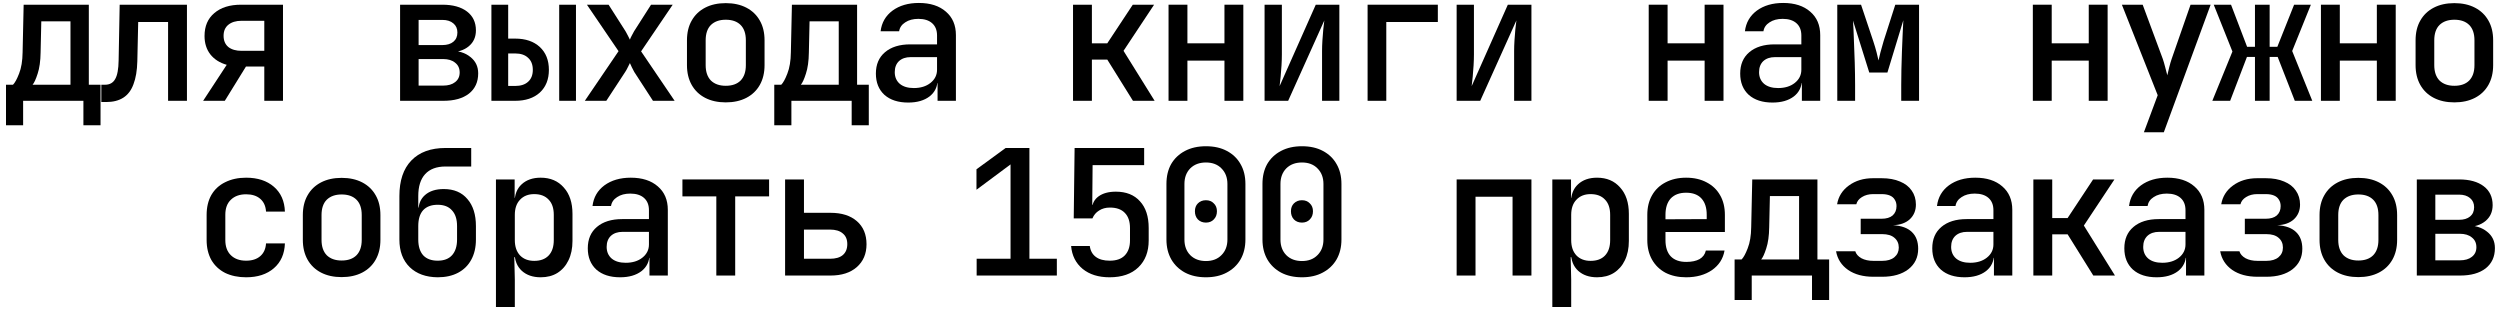
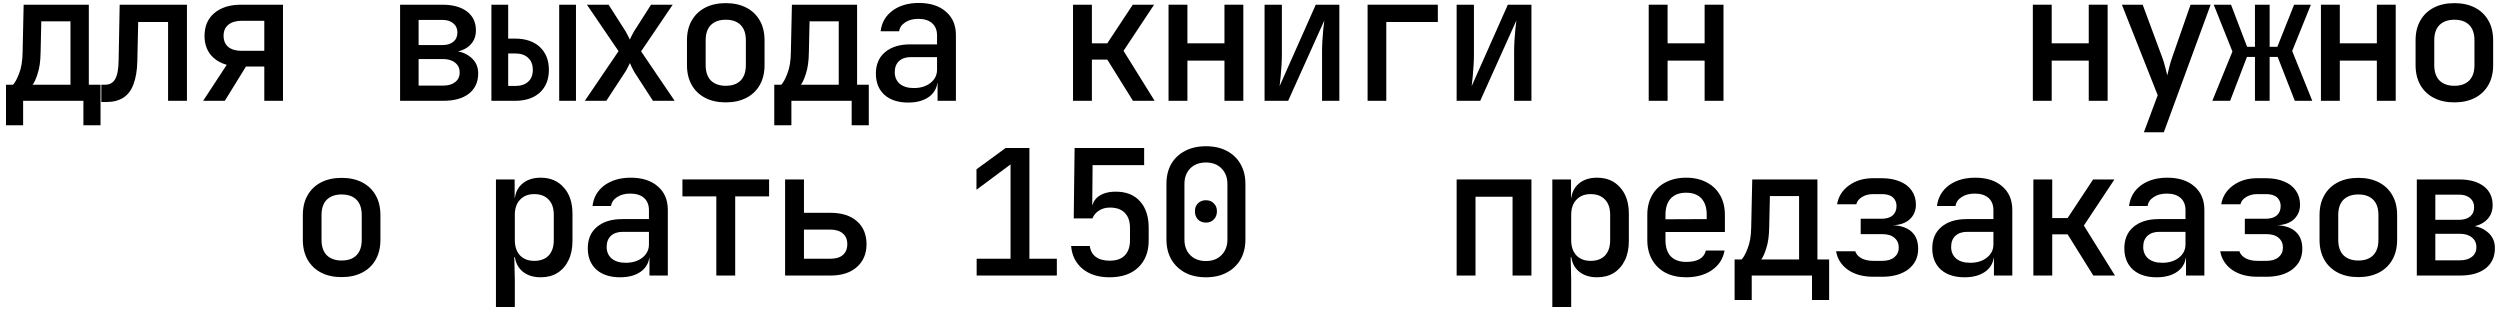
<svg xmlns="http://www.w3.org/2000/svg" width="372" height="46" viewBox="0 0 372 46" fill="none">
  <path d="M359.621 41V26.7H365.913C367.473 26.7 368.695 27.038 369.579 27.714C370.463 28.39 370.905 29.326 370.905 30.522C370.905 31.51 370.55 32.299 369.839 32.888C369.128 33.477 368.192 33.772 367.031 33.772V33.538C368.296 33.538 369.31 33.85 370.073 34.474C370.853 35.081 371.243 35.895 371.243 36.918C371.243 38.201 370.784 39.206 369.865 39.934C368.946 40.645 367.681 41 366.069 41H359.621ZM362.377 38.738H366.017C366.78 38.738 367.378 38.565 367.811 38.218C368.262 37.871 368.487 37.395 368.487 36.788C368.487 36.164 368.262 35.679 367.811 35.332C367.378 34.968 366.78 34.786 366.017 34.786H362.377V38.738ZM362.377 32.706H365.913C366.606 32.706 367.152 32.541 367.551 32.212C367.95 31.883 368.149 31.424 368.149 30.834C368.149 30.262 367.95 29.811 367.551 29.482C367.152 29.136 366.606 28.962 365.913 28.962H362.377V32.706Z" fill="black" />
  <path d="M350.92 41.234C349.742 41.234 348.719 41.008 347.852 40.558C346.986 40.107 346.318 39.466 345.85 38.634C345.382 37.802 345.148 36.822 345.148 35.696V32.004C345.148 30.86 345.382 29.881 345.85 29.066C346.318 28.234 346.986 27.593 347.852 27.142C348.719 26.691 349.742 26.466 350.92 26.466C352.099 26.466 353.122 26.691 353.988 27.142C354.855 27.593 355.522 28.234 355.99 29.066C356.458 29.881 356.692 30.86 356.692 32.004V35.696C356.692 36.822 356.458 37.802 355.99 38.634C355.522 39.466 354.855 40.107 353.988 40.558C353.122 41.008 352.099 41.234 350.92 41.234ZM350.92 38.764C351.874 38.764 352.61 38.504 353.13 37.984C353.65 37.447 353.91 36.684 353.91 35.696V32.004C353.91 30.998 353.65 30.236 353.13 29.716C352.61 29.196 351.874 28.936 350.92 28.936C349.984 28.936 349.248 29.196 348.71 29.716C348.19 30.236 347.93 30.998 347.93 32.004V35.696C347.93 36.684 348.19 37.447 348.71 37.984C349.248 38.504 349.984 38.764 350.92 38.764Z" fill="black" />
  <path d="M335.929 41.182C334.404 41.182 333.147 40.844 332.159 40.168C331.171 39.475 330.573 38.547 330.365 37.386H333.225C333.347 37.802 333.65 38.149 334.135 38.426C334.621 38.686 335.219 38.816 335.929 38.816H337.229C338.009 38.816 338.616 38.634 339.049 38.27C339.483 37.906 339.699 37.429 339.699 36.84C339.699 36.233 339.483 35.748 339.049 35.384C338.633 35.02 338.027 34.838 337.229 34.838H334.031V32.55H337.125C337.853 32.55 338.408 32.385 338.789 32.056C339.171 31.709 339.361 31.25 339.361 30.678C339.361 30.297 339.275 29.976 339.101 29.716C338.945 29.439 338.703 29.231 338.373 29.092C338.044 28.953 337.637 28.884 337.151 28.884H335.877C335.236 28.884 334.681 29.031 334.213 29.326C333.763 29.603 333.485 29.959 333.381 30.392H330.521C330.712 29.248 331.293 28.321 332.263 27.61C333.251 26.882 334.456 26.518 335.877 26.518H337.151C338.209 26.518 339.119 26.683 339.881 27.012C340.644 27.324 341.225 27.775 341.623 28.364C342.039 28.953 342.247 29.647 342.247 30.444C342.247 31.328 341.944 32.056 341.337 32.628C340.731 33.183 339.899 33.477 338.841 33.512C340.089 33.581 341.025 33.919 341.649 34.526C342.273 35.115 342.585 35.947 342.585 37.022C342.585 38.287 342.1 39.301 341.129 40.064C340.159 40.809 338.859 41.182 337.229 41.182H335.929Z" fill="black" />
  <path d="M320.912 41.26C319.421 41.26 318.242 40.879 317.376 40.116C316.526 39.336 316.102 38.279 316.102 36.944C316.102 35.592 316.552 34.535 317.454 33.772C318.372 32.992 319.629 32.602 321.224 32.602H325.202V31.276C325.202 30.496 324.959 29.889 324.474 29.456C323.988 29.023 323.304 28.806 322.42 28.806C321.64 28.806 320.99 28.979 320.47 29.326C319.95 29.655 319.646 30.097 319.56 30.652H316.804C316.96 29.369 317.549 28.347 318.572 27.584C319.612 26.821 320.92 26.44 322.498 26.44C324.196 26.44 325.54 26.873 326.528 27.74C327.516 28.589 328.01 29.751 328.01 31.224V41H325.28V38.374H324.812L325.28 37.854C325.28 38.894 324.881 39.726 324.084 40.35C323.286 40.957 322.229 41.26 320.912 41.26ZM321.744 39.102C322.749 39.102 323.572 38.851 324.214 38.348C324.872 37.828 325.202 37.169 325.202 36.372V34.5H321.276C320.548 34.5 319.967 34.699 319.534 35.098C319.118 35.497 318.91 36.043 318.91 36.736C318.91 37.464 319.161 38.045 319.664 38.478C320.166 38.894 320.86 39.102 321.744 39.102Z" fill="black" />
  <path d="M302.564 41V26.7H305.372V32.446H307.66L311.456 26.7H314.628L310.078 33.564L314.706 41H311.482L307.66 34.864H305.372V41H302.564Z" fill="black" />
  <path d="M292.331 41.26C290.841 41.26 289.662 40.879 288.796 40.116C287.946 39.336 287.521 38.279 287.521 36.944C287.521 35.592 287.972 34.535 288.873 33.772C289.792 32.992 291.049 32.602 292.643 32.602H296.621V31.276C296.621 30.496 296.379 29.889 295.893 29.456C295.408 29.023 294.723 28.806 293.839 28.806C293.059 28.806 292.409 28.979 291.889 29.326C291.369 29.655 291.066 30.097 290.979 30.652H288.223C288.379 29.369 288.969 28.347 289.991 27.584C291.031 26.821 292.34 26.44 293.917 26.44C295.616 26.44 296.959 26.873 297.947 27.74C298.935 28.589 299.429 29.751 299.429 31.224V41H296.699V38.374H296.231L296.699 37.854C296.699 38.894 296.301 39.726 295.503 40.35C294.706 40.957 293.649 41.26 292.331 41.26ZM293.163 39.102C294.169 39.102 294.992 38.851 295.633 38.348C296.292 37.828 296.621 37.169 296.621 36.372V34.5H292.695C291.967 34.5 291.387 34.699 290.953 35.098C290.537 35.497 290.329 36.043 290.329 36.736C290.329 37.464 290.581 38.045 291.083 38.478C291.586 38.894 292.279 39.102 293.163 39.102Z" fill="black" />
  <path d="M278.769 41.182C277.244 41.182 275.987 40.844 274.999 40.168C274.011 39.475 273.413 38.547 273.205 37.386H276.065C276.186 37.802 276.49 38.149 276.975 38.426C277.46 38.686 278.058 38.816 278.769 38.816H280.069C280.849 38.816 281.456 38.634 281.889 38.27C282.322 37.906 282.539 37.429 282.539 36.84C282.539 36.233 282.322 35.748 281.889 35.384C281.473 35.02 280.866 34.838 280.069 34.838H276.871V32.55H279.965C280.693 32.55 281.248 32.385 281.629 32.056C282.01 31.709 282.201 31.25 282.201 30.678C282.201 30.297 282.114 29.976 281.941 29.716C281.785 29.439 281.542 29.231 281.213 29.092C280.884 28.953 280.476 28.884 279.991 28.884H278.717C278.076 28.884 277.521 29.031 277.053 29.326C276.602 29.603 276.325 29.959 276.221 30.392H273.361C273.552 29.248 274.132 28.321 275.103 27.61C276.091 26.882 277.296 26.518 278.717 26.518H279.991C281.048 26.518 281.958 26.683 282.721 27.012C283.484 27.324 284.064 27.775 284.463 28.364C284.879 28.953 285.087 29.647 285.087 30.444C285.087 31.328 284.784 32.056 284.177 32.628C283.57 33.183 282.738 33.477 281.681 33.512C282.929 33.581 283.865 33.919 284.489 34.526C285.113 35.115 285.425 35.947 285.425 37.022C285.425 38.287 284.94 39.301 283.969 40.064C282.998 40.809 281.698 41.182 280.069 41.182H278.769Z" fill="black" />
  <path d="M258.109 44.64V38.608H259.149C259.444 38.313 259.747 37.759 260.059 36.944C260.389 36.112 260.562 35.063 260.579 33.798L260.735 26.7H270.433V38.608H272.175V44.64H269.627V41H260.657V44.64H258.109ZM262.061 38.608H267.703V29.17H263.361L263.257 33.824C263.24 35.09 263.093 36.138 262.815 36.97C262.555 37.785 262.304 38.331 262.061 38.608Z" fill="black" />
  <path d="M250.891 41.26C249.73 41.26 248.707 41.035 247.823 40.584C246.956 40.116 246.289 39.466 245.821 38.634C245.353 37.802 245.119 36.831 245.119 35.722V31.978C245.119 30.851 245.353 29.881 245.821 29.066C246.289 28.234 246.956 27.593 247.823 27.142C248.707 26.674 249.73 26.44 250.891 26.44C252.07 26.44 253.092 26.674 253.959 27.142C254.826 27.593 255.493 28.234 255.961 29.066C256.429 29.881 256.663 30.851 256.663 31.978V34.526H247.823V35.722C247.823 36.779 248.083 37.585 248.603 38.14C249.14 38.695 249.912 38.972 250.917 38.972C251.732 38.972 252.39 38.833 252.893 38.556C253.396 38.261 253.708 37.837 253.829 37.282H256.611C256.403 38.495 255.779 39.466 254.739 40.194C253.699 40.905 252.416 41.26 250.891 41.26ZM253.959 32.836V31.952C253.959 30.912 253.699 30.106 253.179 29.534C252.659 28.962 251.896 28.676 250.891 28.676C249.903 28.676 249.14 28.962 248.603 29.534C248.083 30.106 247.823 30.921 247.823 31.978V32.628L254.167 32.602L253.959 32.836Z" fill="black" />
  <path d="M230.986 45.68V26.7H233.768V29.43H234.366L233.768 30.08C233.768 28.953 234.115 28.069 234.808 27.428C235.519 26.769 236.464 26.44 237.642 26.44C239.081 26.44 240.225 26.925 241.074 27.896C241.941 28.849 242.374 30.158 242.374 31.822V35.852C242.374 36.961 242.175 37.923 241.776 38.738C241.395 39.535 240.849 40.159 240.138 40.61C239.445 41.043 238.613 41.26 237.642 41.26C236.481 41.26 235.545 40.939 234.834 40.298C234.124 39.639 233.768 38.747 233.768 37.62L234.366 38.27H233.716L233.794 41.598V45.68H230.986ZM236.68 38.816C237.599 38.816 238.31 38.556 238.812 38.036C239.332 37.499 239.592 36.727 239.592 35.722V31.978C239.592 30.973 239.332 30.21 238.812 29.69C238.31 29.153 237.599 28.884 236.68 28.884C235.796 28.884 235.094 29.161 234.574 29.716C234.054 30.253 233.794 31.007 233.794 31.978V35.722C233.794 36.693 234.054 37.455 234.574 38.01C235.094 38.547 235.796 38.816 236.68 38.816Z" fill="black" />
  <path d="M216.748 41V26.7H227.876V41H225.068V29.274H219.556V41H216.748Z" fill="black" />
-   <path d="M193.731 41.26C192.535 41.26 191.495 41.026 190.611 40.558C189.745 40.09 189.069 39.44 188.583 38.608C188.098 37.758 187.855 36.77 187.855 35.644V27.376C187.855 26.232 188.089 25.244 188.557 24.412C189.043 23.58 189.727 22.93 190.611 22.462C191.495 21.994 192.535 21.76 193.731 21.76C194.945 21.76 195.985 21.994 196.851 22.462C197.735 22.93 198.411 23.58 198.879 24.412C199.365 25.244 199.607 26.232 199.607 27.376V35.644C199.607 36.77 199.365 37.758 198.879 38.608C198.394 39.44 197.709 40.09 196.825 40.558C195.959 41.026 194.927 41.26 193.731 41.26ZM193.731 38.842C194.702 38.842 195.473 38.547 196.045 37.958C196.635 37.368 196.929 36.597 196.929 35.644V27.376C196.929 26.422 196.635 25.651 196.045 25.062C195.473 24.472 194.702 24.178 193.731 24.178C192.761 24.178 191.981 24.472 191.391 25.062C190.819 25.651 190.533 26.422 190.533 27.376V35.644C190.533 36.597 190.819 37.368 191.391 37.958C191.981 38.547 192.761 38.842 193.731 38.842ZM193.731 33.122C193.246 33.122 192.847 32.966 192.535 32.654C192.241 32.342 192.093 31.934 192.093 31.432C192.093 30.946 192.241 30.556 192.535 30.262C192.847 29.95 193.246 29.794 193.731 29.794C194.217 29.794 194.607 29.95 194.901 30.262C195.213 30.556 195.369 30.946 195.369 31.432C195.369 31.934 195.213 32.342 194.901 32.654C194.607 32.966 194.217 33.122 193.731 33.122Z" fill="black" />
  <path d="M179.442 41.26C178.246 41.26 177.206 41.026 176.322 40.558C175.456 40.09 174.78 39.44 174.294 38.608C173.809 37.758 173.566 36.77 173.566 35.644V27.376C173.566 26.232 173.8 25.244 174.268 24.412C174.754 23.58 175.438 22.93 176.322 22.462C177.206 21.994 178.246 21.76 179.442 21.76C180.656 21.76 181.696 21.994 182.562 22.462C183.446 22.93 184.122 23.58 184.59 24.412C185.076 25.244 185.318 26.232 185.318 27.376V35.644C185.318 36.77 185.076 37.758 184.59 38.608C184.105 39.44 183.42 40.09 182.536 40.558C181.67 41.026 180.638 41.26 179.442 41.26ZM179.442 38.842C180.413 38.842 181.184 38.547 181.756 37.958C182.346 37.368 182.64 36.597 182.64 35.644V27.376C182.64 26.422 182.346 25.651 181.756 25.062C181.184 24.472 180.413 24.178 179.442 24.178C178.472 24.178 177.692 24.472 177.102 25.062C176.53 25.651 176.244 26.422 176.244 27.376V35.644C176.244 36.597 176.53 37.368 177.102 37.958C177.692 38.547 178.472 38.842 179.442 38.842ZM179.442 33.122C178.957 33.122 178.558 32.966 178.246 32.654C177.952 32.342 177.804 31.934 177.804 31.432C177.804 30.946 177.952 30.556 178.246 30.262C178.558 29.95 178.957 29.794 179.442 29.794C179.928 29.794 180.318 29.95 180.612 30.262C180.924 30.556 181.08 30.946 181.08 31.432C181.08 31.934 180.924 32.342 180.612 32.654C180.318 32.966 179.928 33.122 179.442 33.122Z" fill="black" />
  <path d="M165.101 41.26C163.454 41.26 162.12 40.844 161.097 40.012C160.074 39.163 159.502 38.027 159.381 36.606H162.163C162.25 37.299 162.544 37.837 163.047 38.218C163.55 38.599 164.243 38.79 165.127 38.79C166.115 38.79 166.86 38.53 167.363 38.01C167.883 37.473 168.143 36.727 168.143 35.774V33.928C168.143 32.957 167.892 32.212 167.389 31.692C166.886 31.155 166.141 30.886 165.153 30.886C164.529 30.886 163.992 31.033 163.541 31.328C163.09 31.605 162.761 31.995 162.553 32.498H159.771L159.901 22.02H170.249V24.568H162.579L162.527 30.47H163.255L162.501 31.146C162.501 30.331 162.822 29.69 163.463 29.222C164.104 28.754 164.962 28.52 166.037 28.52C167.58 28.52 168.776 28.997 169.625 29.95C170.492 30.886 170.925 32.212 170.925 33.928V35.774C170.925 37.455 170.414 38.79 169.391 39.778C168.368 40.766 166.938 41.26 165.101 41.26Z" fill="black" />
  <path d="M145.325 41V38.504H150.369V24.464L145.299 28.234V25.192L149.641 22.02H153.177V38.504H157.259V41H145.325Z" fill="black" />
  <path d="M116.822 41V26.7H119.63V31.666H123.582C125.246 31.666 126.555 32.082 127.508 32.914C128.462 33.746 128.938 34.89 128.938 36.346C128.938 37.767 128.453 38.903 127.482 39.752C126.529 40.584 125.229 41 123.582 41H116.822ZM119.63 38.504H123.504C124.336 38.504 124.969 38.322 125.402 37.958C125.853 37.577 126.078 37.031 126.078 36.32C126.078 35.627 125.853 35.098 125.402 34.734C124.969 34.353 124.336 34.162 123.504 34.162H119.63V38.504Z" fill="black" />
  <path d="M106.589 41V29.222H101.545V26.7H114.441V29.222H109.397V41H106.589Z" fill="black" />
  <path d="M92.273 41.26C90.782 41.26 89.604 40.879 88.737 40.116C87.888 39.336 87.463 38.279 87.463 36.944C87.463 35.592 87.914 34.535 88.815 33.772C89.734 32.992 90.99 32.602 92.585 32.602H96.563V31.276C96.563 30.496 96.32 29.889 95.835 29.456C95.35 29.023 94.665 28.806 93.781 28.806C93.001 28.806 92.351 28.979 91.831 29.326C91.311 29.655 91.008 30.097 90.921 30.652H88.165C88.321 29.369 88.91 28.347 89.933 27.584C90.973 26.821 92.282 26.44 93.859 26.44C95.558 26.44 96.901 26.873 97.889 27.74C98.877 28.589 99.371 29.751 99.371 31.224V41H96.641V38.374H96.173L96.641 37.854C96.641 38.894 96.242 39.726 95.445 40.35C94.648 40.957 93.59 41.26 92.273 41.26ZM93.105 39.102C94.11 39.102 94.934 38.851 95.575 38.348C96.234 37.828 96.563 37.169 96.563 36.372V34.5H92.637C91.909 34.5 91.328 34.699 90.895 35.098C90.479 35.497 90.271 36.043 90.271 36.736C90.271 37.464 90.522 38.045 91.025 38.478C91.528 38.894 92.221 39.102 93.105 39.102Z" fill="black" />
  <path d="M73.797 45.68V26.7H76.579V29.43H77.177L76.579 30.08C76.579 28.953 76.925 28.069 77.619 27.428C78.329 26.769 79.274 26.44 80.453 26.44C81.891 26.44 83.035 26.925 83.885 27.896C84.751 28.849 85.185 30.158 85.185 31.822V35.852C85.185 36.961 84.986 37.923 84.587 38.738C84.206 39.535 83.659 40.159 82.949 40.61C82.255 41.043 81.424 41.26 80.453 41.26C79.291 41.26 78.356 40.939 77.645 40.298C76.934 39.639 76.579 38.747 76.579 37.62L77.177 38.27H76.527L76.605 41.598V45.68H73.797ZM79.491 38.816C80.409 38.816 81.12 38.556 81.623 38.036C82.143 37.499 82.403 36.727 82.403 35.722V31.978C82.403 30.973 82.143 30.21 81.623 29.69C81.12 29.153 80.409 28.884 79.491 28.884C78.607 28.884 77.905 29.161 77.385 29.716C76.865 30.253 76.605 31.007 76.605 31.978V35.722C76.605 36.693 76.865 37.455 77.385 38.01C77.905 38.547 78.607 38.816 79.491 38.816Z" fill="black" />
-   <path d="M65.124 41.26C63.373 41.243 61.986 40.74 60.964 39.752C59.941 38.747 59.43 37.377 59.43 35.644V29.17C59.43 26.882 60.019 25.123 61.198 23.892C62.394 22.644 64.092 22.02 66.294 22.02H70.116V24.776H66.294C64.959 24.776 63.945 25.157 63.252 25.92C62.576 26.665 62.238 27.749 62.238 29.17V30.886H62.602L62.264 31.38C62.264 30.375 62.593 29.586 63.252 29.014C63.928 28.425 64.855 28.13 66.034 28.13C67.542 28.13 68.712 28.624 69.544 29.612C70.393 30.583 70.818 31.926 70.818 33.642V35.644C70.818 36.805 70.584 37.811 70.116 38.66C69.665 39.492 69.015 40.133 68.166 40.584C67.316 41.035 66.302 41.26 65.124 41.26ZM65.124 38.79C66.06 38.79 66.77 38.521 67.256 37.984C67.758 37.429 68.01 36.649 68.01 35.644V33.642C68.01 32.619 67.758 31.839 67.256 31.302C66.77 30.747 66.06 30.47 65.124 30.47C64.188 30.47 63.468 30.739 62.966 31.276C62.48 31.813 62.238 32.602 62.238 33.642V35.644C62.238 36.649 62.48 37.429 62.966 37.984C63.468 38.521 64.188 38.79 65.124 38.79Z" fill="black" />
  <path d="M50.834 41.234C49.656 41.234 48.633 41.008 47.767 40.558C46.9 40.107 46.233 39.466 45.764 38.634C45.297 37.802 45.062 36.822 45.062 35.696V32.004C45.062 30.86 45.297 29.881 45.764 29.066C46.233 28.234 46.9 27.593 47.767 27.142C48.633 26.691 49.656 26.466 50.834 26.466C52.013 26.466 53.036 26.691 53.903 27.142C54.769 27.593 55.437 28.234 55.904 29.066C56.373 29.881 56.606 30.86 56.606 32.004V35.696C56.606 36.822 56.373 37.802 55.904 38.634C55.437 39.466 54.769 40.107 53.903 40.558C53.036 41.008 52.013 41.234 50.834 41.234ZM50.834 38.764C51.788 38.764 52.525 38.504 53.044 37.984C53.565 37.447 53.825 36.684 53.825 35.696V32.004C53.825 30.998 53.565 30.236 53.044 29.716C52.525 29.196 51.788 28.936 50.834 28.936C49.898 28.936 49.162 29.196 48.624 29.716C48.105 30.236 47.844 30.998 47.844 32.004V35.696C47.844 36.684 48.105 37.447 48.624 37.984C49.162 38.504 49.898 38.764 50.834 38.764Z" fill="black" />
-   <path d="M36.622 41.26C35.443 41.26 34.403 41.043 33.502 40.61C32.618 40.159 31.933 39.518 31.448 38.686C30.98 37.837 30.746 36.849 30.746 35.722V31.978C30.746 30.834 30.98 29.846 31.448 29.014C31.933 28.182 32.618 27.549 33.502 27.116C34.403 26.665 35.443 26.44 36.622 26.44C38.338 26.44 39.716 26.891 40.756 27.792C41.796 28.693 42.342 29.924 42.394 31.484H39.586C39.534 30.669 39.248 30.037 38.728 29.586C38.208 29.135 37.506 28.91 36.622 28.91C35.669 28.91 34.915 29.179 34.36 29.716C33.805 30.236 33.528 30.981 33.528 31.952V35.722C33.528 36.693 33.805 37.447 34.36 37.984C34.915 38.521 35.669 38.79 36.622 38.79C37.506 38.79 38.208 38.565 38.728 38.114C39.248 37.663 39.534 37.031 39.586 36.216H42.394C42.342 37.776 41.796 39.007 40.756 39.908C39.716 40.809 38.338 41.26 36.622 41.26Z" fill="black" />
  <path d="M365.209 15.234C364.031 15.234 363.008 15.008 362.141 14.558C361.275 14.107 360.607 13.466 360.139 12.634C359.671 11.802 359.438 10.822 359.438 9.696V6.004C359.438 4.86 359.671 3.88 360.139 3.066C360.607 2.234 361.275 1.592 362.141 1.142C363.008 0.691 364.031 0.466 365.209 0.466C366.388 0.466 367.411 0.691 368.277 1.142C369.144 1.592 369.811 2.234 370.279 3.066C370.747 3.88 370.981 4.86 370.981 6.004V9.696C370.981 10.822 370.747 11.802 370.279 12.634C369.811 13.466 369.144 14.107 368.277 14.558C367.411 15.008 366.388 15.234 365.209 15.234ZM365.209 12.764C366.163 12.764 366.899 12.504 367.419 11.984C367.939 11.447 368.199 10.684 368.199 9.696V6.004C368.199 4.998 367.939 4.236 367.419 3.716C366.899 3.196 366.163 2.936 365.209 2.936C364.273 2.936 363.537 3.196 362.999 3.716C362.479 4.236 362.219 4.998 362.219 6.004V9.696C362.219 10.684 362.479 11.447 362.999 11.984C363.537 12.504 364.273 12.764 365.209 12.764Z" fill="black" />
  <path d="M345.355 15V0.7H348.163V6.446H353.675V0.7H356.483V15H353.675V9.02H348.163V15H345.355Z" fill="black" />
  <path d="M329.195 15L332.185 7.668L329.403 0.7H331.977L334.369 6.966H335.539V0.7H337.723V6.966H338.867L341.363 0.7H343.859L341.077 7.59L344.067 15H341.467L338.919 8.474H337.723V15H335.539V8.474H334.343L331.847 15H329.195Z" fill="black" />
  <path d="M319.012 19.68L321.066 14.168L315.736 0.7H318.83L321.82 8.76C321.942 9.107 322.063 9.523 322.184 10.008C322.306 10.493 322.41 10.892 322.496 11.204C322.566 10.892 322.661 10.493 322.782 10.008C322.904 9.523 323.025 9.107 323.146 8.76L325.954 0.7H328.944L321.976 19.68H319.012Z" fill="black" />
  <path d="M302.486 15V0.7H305.294V6.446H310.806V0.7H313.614V15H310.806V9.02H305.294V15H302.486Z" fill="black" />
-   <path d="M273.387 15V0.7H276.923L278.743 6.134C278.933 6.706 279.098 7.261 279.237 7.798C279.375 8.318 279.471 8.717 279.523 8.994C279.592 8.717 279.687 8.318 279.809 7.798C279.947 7.261 280.103 6.706 280.277 6.134L282.019 0.7H285.555V15H282.903V12.686C282.903 11.958 282.911 11.169 282.929 10.32C282.963 9.454 282.989 8.578 283.007 7.694C283.041 6.81 283.076 5.97 283.111 5.172C283.145 4.358 283.18 3.638 283.215 3.014L280.849 10.788H278.145L275.727 3.066C275.779 3.829 275.822 4.765 275.857 5.874C275.909 6.984 275.952 8.136 275.987 9.332C276.021 10.511 276.039 11.629 276.039 12.686V15H273.387Z" fill="black" />
-   <path d="M263.751 15.26C262.261 15.26 261.082 14.879 260.215 14.116C259.366 13.336 258.941 12.279 258.941 10.944C258.941 9.592 259.392 8.535 260.293 7.772C261.212 6.992 262.469 6.602 264.063 6.602H268.041V5.276C268.041 4.496 267.799 3.889 267.313 3.456C266.828 3.023 266.143 2.806 265.259 2.806C264.479 2.806 263.829 2.979 263.309 3.326C262.789 3.655 262.486 4.097 262.399 4.652H259.643C259.799 3.369 260.389 2.347 261.411 1.584C262.451 0.821 263.76 0.44 265.337 0.44C267.036 0.44 268.379 0.873 269.367 1.74C270.355 2.589 270.849 3.751 270.849 5.224V15H268.119V12.374H267.651L268.119 11.854C268.119 12.894 267.721 13.726 266.923 14.35C266.126 14.957 265.069 15.26 263.751 15.26ZM264.583 13.102C265.589 13.102 266.412 12.851 267.053 12.348C267.712 11.828 268.041 11.169 268.041 10.372V8.5H264.115C263.387 8.5 262.807 8.699 262.373 9.098C261.957 9.497 261.749 10.043 261.749 10.736C261.749 11.464 262.001 12.045 262.503 12.478C263.006 12.894 263.699 13.102 264.583 13.102Z" fill="black" />
  <path d="M245.328 15V0.7H248.136V6.446H253.648V0.7H256.456V15H253.648V9.02H248.136V15H245.328Z" fill="black" />
  <path d="M216.748 15V0.7H219.322V8.11C219.322 8.596 219.305 9.133 219.27 9.722C219.235 10.294 219.192 10.857 219.14 11.412C219.088 11.95 219.036 12.418 218.984 12.816L224.366 0.7H227.876V15H225.302V7.59C225.302 7.105 225.319 6.585 225.354 6.03C225.389 5.458 225.432 4.904 225.484 4.366C225.536 3.829 225.588 3.387 225.64 3.04L220.258 15H216.748Z" fill="black" />
  <path d="M203.498 15V0.7H213.95V3.274H206.28V15H203.498Z" fill="black" />
  <path d="M188.168 15V0.7H190.742V8.11C190.742 8.596 190.725 9.133 190.69 9.722C190.655 10.294 190.612 10.857 190.56 11.412C190.508 11.95 190.456 12.418 190.404 12.816L195.786 0.7H199.296V15H196.722V7.59C196.722 7.105 196.739 6.585 196.774 6.03C196.809 5.458 196.852 4.904 196.904 4.366C196.956 3.829 197.008 3.387 197.06 3.04L191.678 15H188.168Z" fill="black" />
  <path d="M173.879 15V0.7H176.687V6.446H182.199V0.7H185.007V15H182.199V9.02H176.687V15H173.879Z" fill="black" />
  <path d="M159.666 15V0.7H162.474V6.446H164.762L168.558 0.7H171.73L167.18 7.564L171.808 15H168.584L164.762 8.864H162.474V15H159.666Z" fill="black" />
  <path d="M135.142 15.26C133.651 15.26 132.473 14.879 131.606 14.116C130.757 13.336 130.332 12.279 130.332 10.944C130.332 9.592 130.783 8.535 131.684 7.772C132.603 6.992 133.859 6.602 135.454 6.602H139.432V5.276C139.432 4.496 139.189 3.889 138.704 3.456C138.219 3.023 137.534 2.806 136.65 2.806C135.87 2.806 135.22 2.979 134.7 3.326C134.18 3.655 133.877 4.097 133.79 4.652H131.034C131.19 3.369 131.779 2.347 132.802 1.584C133.842 0.821 135.151 0.44 136.728 0.44C138.427 0.44 139.77 0.873 140.758 1.74C141.746 2.589 142.24 3.751 142.24 5.224V15H139.51V12.374H139.042L139.51 11.854C139.51 12.894 139.111 13.726 138.314 14.35C137.517 14.957 136.459 15.26 135.142 15.26ZM135.974 13.102C136.979 13.102 137.803 12.851 138.444 12.348C139.103 11.828 139.432 11.169 139.432 10.372V8.5H135.506C134.778 8.5 134.197 8.699 133.764 9.098C133.348 9.497 133.14 10.043 133.14 10.736C133.14 11.464 133.391 12.045 133.894 12.478C134.397 12.894 135.09 13.102 135.974 13.102Z" fill="black" />
  <path d="M115.211 18.64V12.608H116.251C116.546 12.313 116.849 11.759 117.161 10.944C117.49 10.112 117.664 9.064 117.681 7.798L117.837 0.7H127.535V12.608H129.277V18.64H126.729V15H117.759V18.64H115.211ZM119.163 12.608H124.805V3.17H120.463L120.359 7.824C120.342 9.09 120.194 10.138 119.917 10.97C119.657 11.785 119.406 12.331 119.163 12.608Z" fill="black" />
  <path d="M107.993 15.234C106.814 15.234 105.791 15.008 104.925 14.558C104.058 14.107 103.391 13.466 102.923 12.634C102.455 11.802 102.221 10.822 102.221 9.696V6.004C102.221 4.86 102.455 3.88 102.923 3.066C103.391 2.234 104.058 1.592 104.925 1.142C105.791 0.691 106.814 0.466 107.993 0.466C109.171 0.466 110.194 0.691 111.061 1.142C111.927 1.592 112.595 2.234 113.063 3.066C113.531 3.88 113.765 4.86 113.765 6.004V9.696C113.765 10.822 113.531 11.802 113.063 12.634C112.595 13.466 111.927 14.107 111.061 14.558C110.194 15.008 109.171 15.234 107.993 15.234ZM107.993 12.764C108.946 12.764 109.683 12.504 110.203 11.984C110.723 11.447 110.983 10.684 110.983 9.696V6.004C110.983 4.998 110.723 4.236 110.203 3.716C109.683 3.196 108.946 2.936 107.993 2.936C107.057 2.936 106.32 3.196 105.783 3.716C105.263 4.236 105.003 4.998 105.003 6.004V9.696C105.003 10.684 105.263 11.447 105.783 11.984C106.32 12.504 107.057 12.764 107.993 12.764Z" fill="black" />
  <path d="M87.022 15L92.04 7.616L87.334 0.7H90.558L93.079 4.652C93.201 4.86 93.322 5.086 93.444 5.328C93.565 5.554 93.66 5.744 93.73 5.9C93.781 5.744 93.868 5.554 93.99 5.328C94.111 5.086 94.232 4.86 94.353 4.652L96.876 0.7H100.099L95.394 7.642L100.385 15H97.162L94.379 10.71C94.258 10.502 94.137 10.268 94.016 10.008C93.894 9.748 93.799 9.54 93.73 9.384C93.66 9.54 93.556 9.748 93.418 10.008C93.296 10.268 93.166 10.502 93.028 10.71L90.219 15H87.022Z" fill="black" />
  <path d="M73.121 15V0.7H75.617V5.744H76.657C78.2 5.744 79.422 6.16 80.323 6.992C81.224 7.824 81.675 8.96 81.675 10.398C81.675 11.819 81.224 12.946 80.323 13.778C79.422 14.593 78.2 15 76.657 15H73.121ZM75.617 12.79H76.657C77.489 12.79 78.13 12.582 78.581 12.166C79.049 11.75 79.283 11.161 79.283 10.398C79.283 9.618 79.049 9.02 78.581 8.604C78.13 8.171 77.489 7.954 76.657 7.954H75.617V12.79ZM83.209 15V0.7H85.705V15H83.209Z" fill="black" />
  <path d="M59.533 15V0.7H65.825C67.385 0.7 68.607 1.038 69.491 1.714C70.375 2.39 70.817 3.326 70.817 4.522C70.817 5.51 70.462 6.299 69.751 6.888C69.04 7.478 68.105 7.772 66.943 7.772V7.538C68.209 7.538 69.222 7.85 69.985 8.474C70.765 9.081 71.155 9.896 71.155 10.918C71.155 12.201 70.696 13.206 69.777 13.934C68.859 14.645 67.593 15 65.981 15H59.533ZM62.289 12.738H65.929C66.692 12.738 67.29 12.565 67.723 12.218C68.174 11.871 68.399 11.395 68.399 10.788C68.399 10.164 68.174 9.679 67.723 9.332C67.29 8.968 66.692 8.786 65.929 8.786H62.289V12.738ZM62.289 6.706H65.825C66.519 6.706 67.064 6.542 67.463 6.212C67.862 5.883 68.061 5.424 68.061 4.834C68.061 4.262 67.862 3.812 67.463 3.482C67.064 3.136 66.519 2.962 65.825 2.962H62.289V6.706Z" fill="black" />
  <path d="M30.227 15L33.737 9.644C32.697 9.35 31.882 8.83 31.293 8.084C30.721 7.339 30.435 6.429 30.435 5.354C30.435 3.898 30.92 2.763 31.891 1.948C32.861 1.116 34.187 0.7 35.869 0.7H42.109V15H39.327V9.904H36.597L33.451 15H30.227ZM35.947 7.564H39.327V3.092H35.947C35.115 3.092 34.456 3.292 33.971 3.69C33.503 4.072 33.269 4.618 33.269 5.328C33.269 6.039 33.503 6.594 33.971 6.992C34.456 7.374 35.115 7.564 35.947 7.564Z" fill="black" />
  <path d="M15.078 15.182V12.608H15.624C16.317 12.608 16.82 12.331 17.132 11.776C17.462 11.222 17.635 10.286 17.652 8.968L17.808 0.7H27.818V15H25.01V3.274H20.564L20.434 9.124C20.399 10.493 20.209 11.629 19.862 12.53C19.533 13.431 19.03 14.099 18.354 14.532C17.678 14.966 16.829 15.182 15.806 15.182H15.078Z" fill="black" />
  <path d="M0.893 18.64V12.608H1.933C2.227 12.313 2.531 11.759 2.843 10.944C3.172 10.112 3.345 9.064 3.363 7.798L3.519 0.7H13.217V12.608H14.959V18.64H12.411V15H3.441V18.64H0.893ZM4.845 12.608H10.487V3.17H6.145L6.041 7.824C6.023 9.09 5.876 10.138 5.599 10.97C5.339 11.785 5.087 12.331 4.845 12.608Z" fill="black" />
</svg>